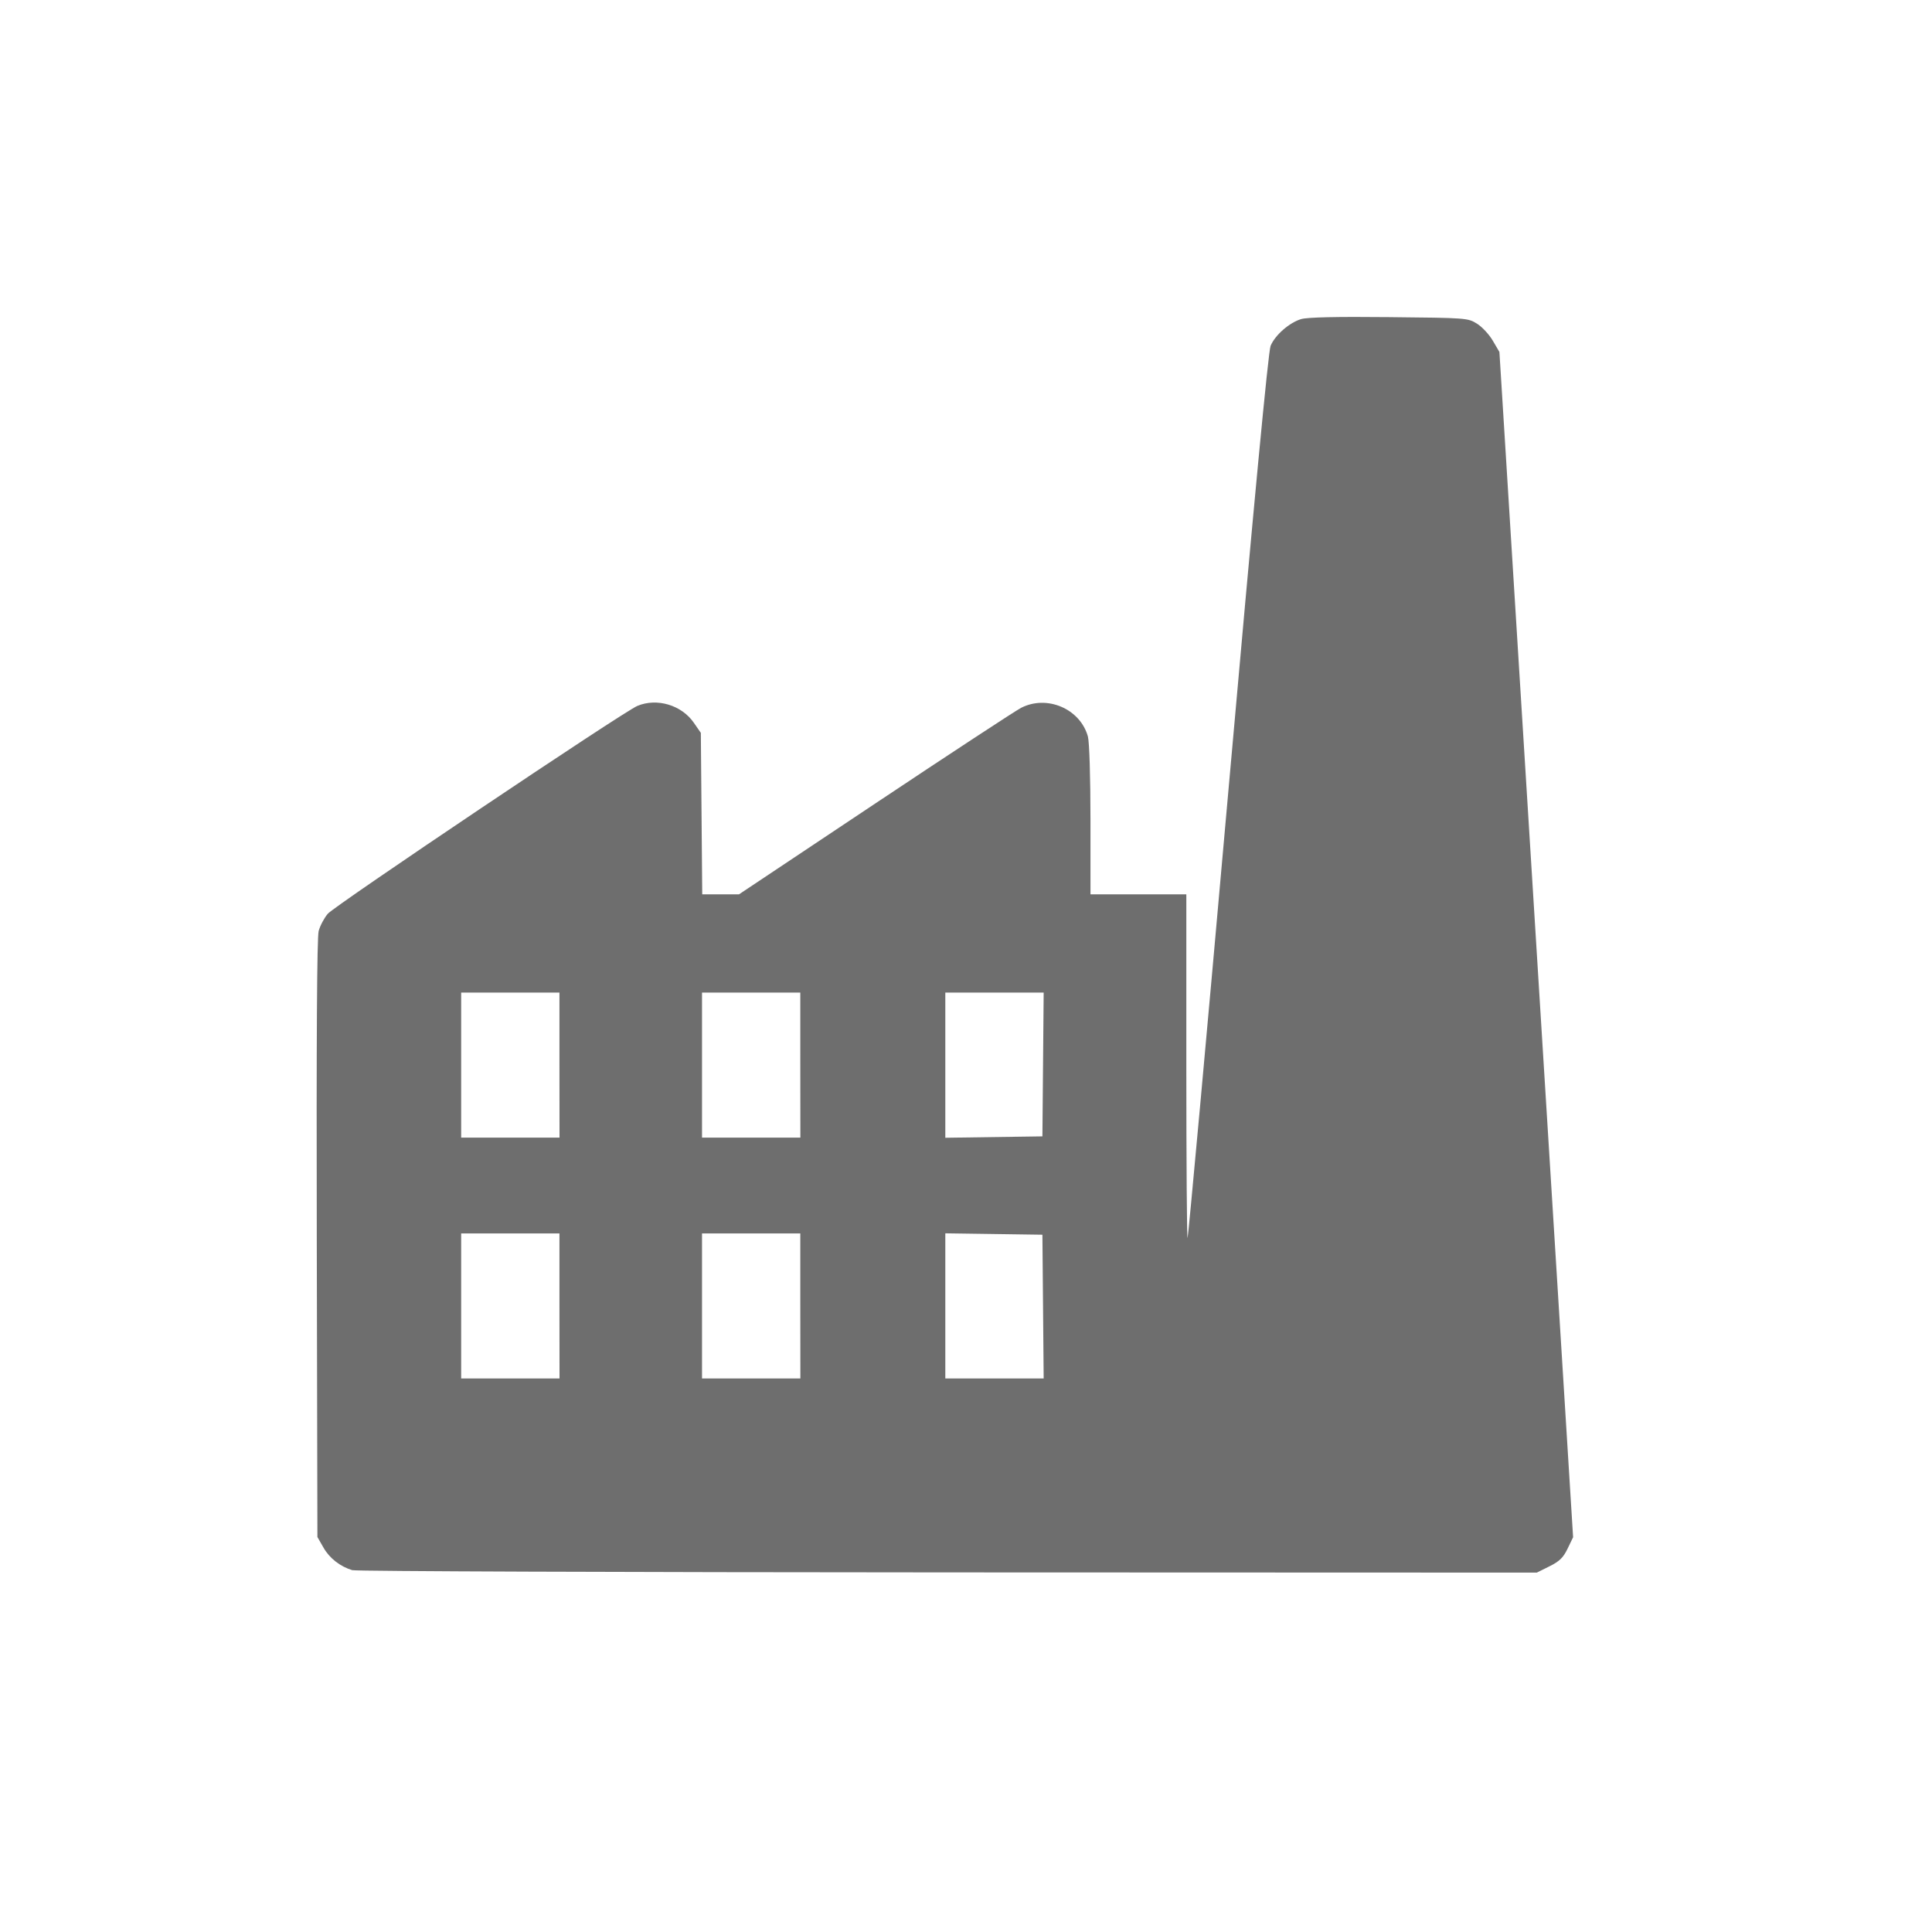
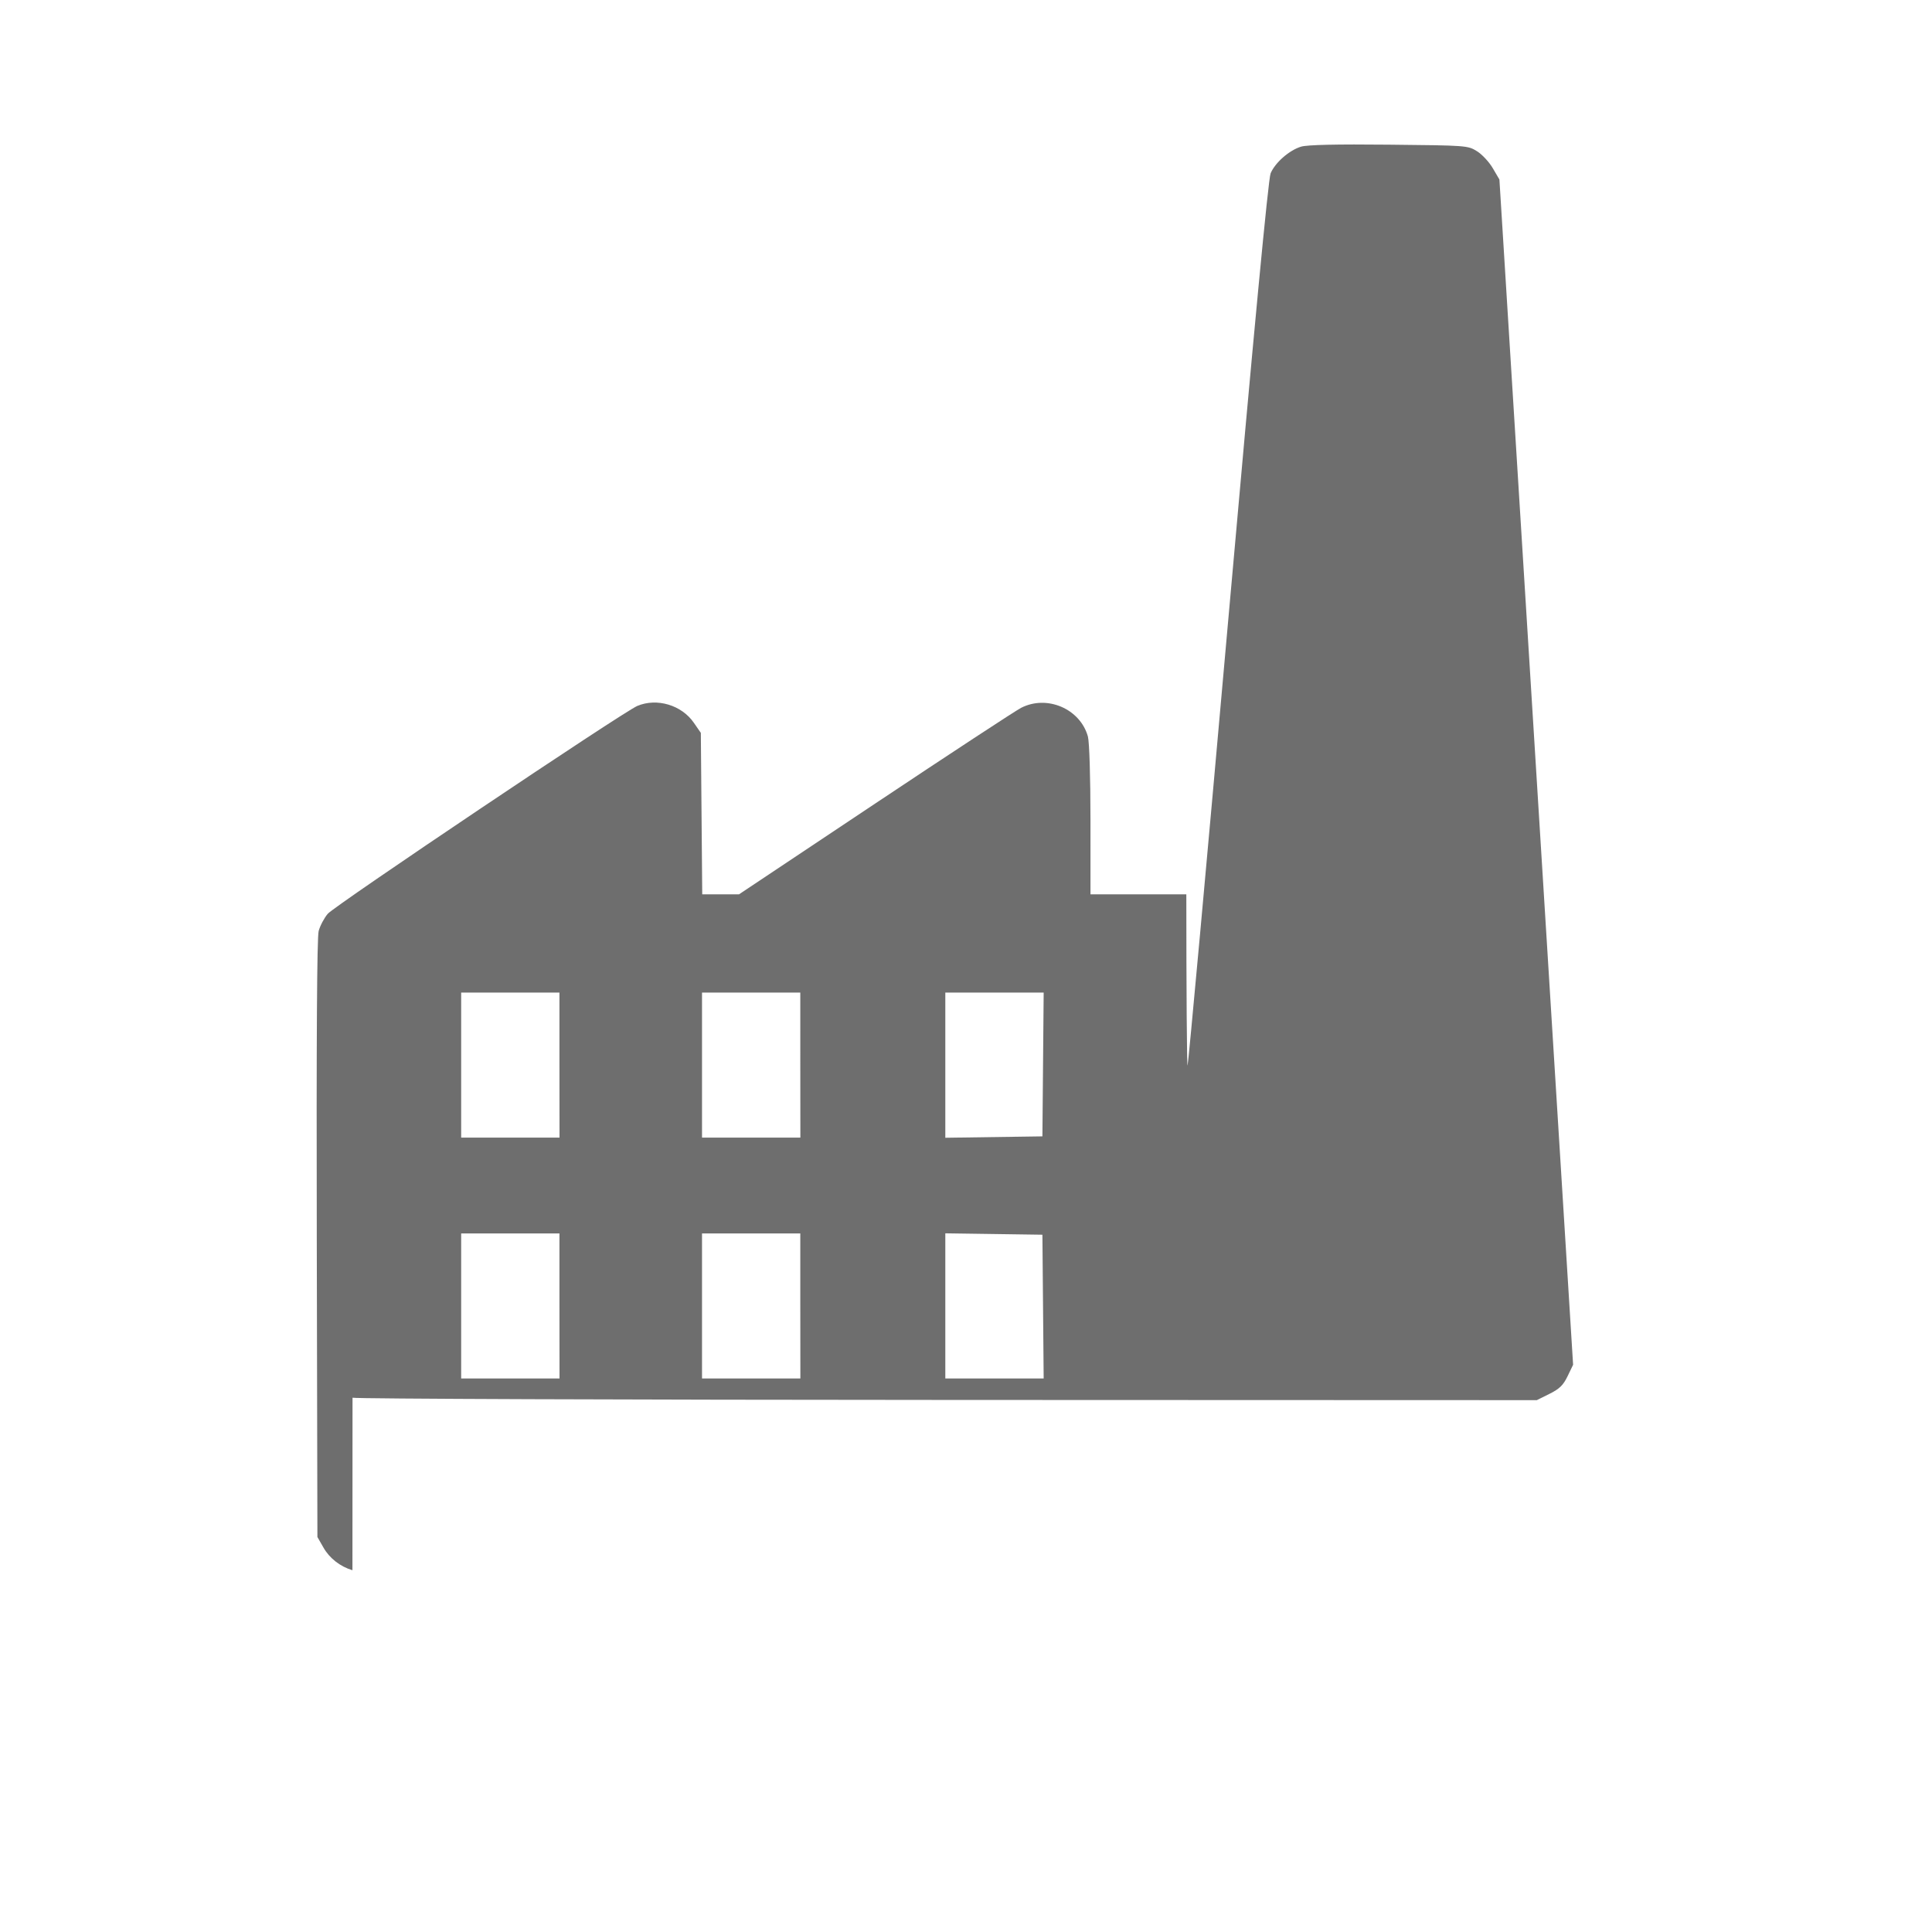
<svg xmlns="http://www.w3.org/2000/svg" xmlns:ns1="http://sodipodi.sourceforge.net/DTD/sodipodi-0.dtd" xmlns:ns2="http://www.inkscape.org/namespaces/inkscape" version="1.1" id="svg2" width="300" height="300" viewBox="0 0 27.738 27.738" ns1:docname="factory.svg" ns2:version="0.92.1 r15371">
  <defs id="defs6" />
  <ns1:namedview pagecolor="#ffffff" bordercolor="#666666" borderopacity="1" objecttolerance="10" gridtolerance="10" guidetolerance="10" ns2:pageopacity="0" ns2:pageshadow="2" ns2:window-width="1920" ns2:window-height="1027" id="namedview4" showgrid="false" ns2:zoom="1.0635172" ns2:cx="89.07708" ns2:cy="176.74321" ns2:window-x="-8" ns2:window-y="-8" ns2:window-maximized="1" ns2:current-layer="svg2" />
-   <path style="fill:#6e6e6e;fill-opacity:1;stroke-width:0.035" d="m 5.06,22.544 c -0.177,-0.053 -0.329,-0.172 -0.416,-0.325 l -0.087,-0.152 -0.009,-4.282 c -0.006,-2.887 0.003,-4.326 0.027,-4.418 0.02,-0.075 0.079,-0.187 0.131,-0.248 0.099,-0.117 4.243,-2.9 4.444,-2.984 0.281,-0.118 0.635,-0.013 0.811,0.241 l 0.101,0.146 0.01,1.159 0.01,1.159 h 0.264 0.264 l 1.953,-1.302 c 1.074,-0.716 2.018,-1.335 2.098,-1.376 0.372,-0.19 0.848,0.015 0.958,0.412 0.021,0.077 0.037,0.573 0.037,1.199 l 1.98e-4,1.067 h 0.688 0.688 v 2.476 c 0,1.362 0.008,2.468 0.018,2.458 0.01,-0.01 0.271,-2.869 0.58,-6.354 0.373,-4.209 0.579,-6.376 0.612,-6.455 0.064,-0.154 0.27,-0.334 0.439,-0.384 0.089,-0.026 0.504,-0.036 1.262,-0.028 1.113,0.011 1.131,0.012 1.262,0.094 0.073,0.045 0.175,0.155 0.227,0.244 l 0.095,0.162 0.359,5.772 c 0.198,3.175 0.436,7.004 0.529,8.509 l 0.17,2.736 -0.079,0.164 c -0.063,0.13 -0.116,0.182 -0.261,0.254 l -0.181,0.09 -8.453,-0.003 c -4.649,-0.002 -8.497,-0.016 -8.55,-0.032 z M 8.032,18.75 V 17.709 H 7.327 6.621 v 1.041 1.041 h 0.706 0.706 z m 3.458,0 V 17.709 H 10.785 10.079 v 1.041 1.041 h 0.706 0.706 z m 3.485,0.009 -0.009,-1.032 -0.697,-0.01 -0.697,-0.01 v 1.042 1.042 h 0.706 0.706 z M 8.032,15.292 V 14.251 H 7.327 6.621 v 1.041 1.041 h 0.706 0.706 z m 3.458,0 V 14.251 H 10.785 10.079 v 1.041 1.041 h 0.706 0.706 z m 3.485,-0.009 0.009,-1.032 h -0.706 -0.706 v 1.042 1.042 l 0.697,-0.01 0.697,-0.01 z" id="path4487" ns2:connector-curvature="0" />
+   <path style="fill:#6e6e6e;fill-opacity:1;stroke-width:0.035" d="m 5.06,22.544 c -0.177,-0.053 -0.329,-0.172 -0.416,-0.325 l -0.087,-0.152 -0.009,-4.282 c -0.006,-2.887 0.003,-4.326 0.027,-4.418 0.02,-0.075 0.079,-0.187 0.131,-0.248 0.099,-0.117 4.243,-2.9 4.444,-2.984 0.281,-0.118 0.635,-0.013 0.811,0.241 l 0.101,0.146 0.01,1.159 0.01,1.159 h 0.264 0.264 l 1.953,-1.302 c 1.074,-0.716 2.018,-1.335 2.098,-1.376 0.372,-0.19 0.848,0.015 0.958,0.412 0.021,0.077 0.037,0.573 0.037,1.199 l 1.98e-4,1.067 h 0.688 0.688 c 0,1.362 0.008,2.468 0.018,2.458 0.01,-0.01 0.271,-2.869 0.58,-6.354 0.373,-4.209 0.579,-6.376 0.612,-6.455 0.064,-0.154 0.27,-0.334 0.439,-0.384 0.089,-0.026 0.504,-0.036 1.262,-0.028 1.113,0.011 1.131,0.012 1.262,0.094 0.073,0.045 0.175,0.155 0.227,0.244 l 0.095,0.162 0.359,5.772 c 0.198,3.175 0.436,7.004 0.529,8.509 l 0.17,2.736 -0.079,0.164 c -0.063,0.13 -0.116,0.182 -0.261,0.254 l -0.181,0.09 -8.453,-0.003 c -4.649,-0.002 -8.497,-0.016 -8.55,-0.032 z M 8.032,18.75 V 17.709 H 7.327 6.621 v 1.041 1.041 h 0.706 0.706 z m 3.458,0 V 17.709 H 10.785 10.079 v 1.041 1.041 h 0.706 0.706 z m 3.485,0.009 -0.009,-1.032 -0.697,-0.01 -0.697,-0.01 v 1.042 1.042 h 0.706 0.706 z M 8.032,15.292 V 14.251 H 7.327 6.621 v 1.041 1.041 h 0.706 0.706 z m 3.458,0 V 14.251 H 10.785 10.079 v 1.041 1.041 h 0.706 0.706 z m 3.485,-0.009 0.009,-1.032 h -0.706 -0.706 v 1.042 1.042 l 0.697,-0.01 0.697,-0.01 z" id="path4487" ns2:connector-curvature="0" />
</svg>